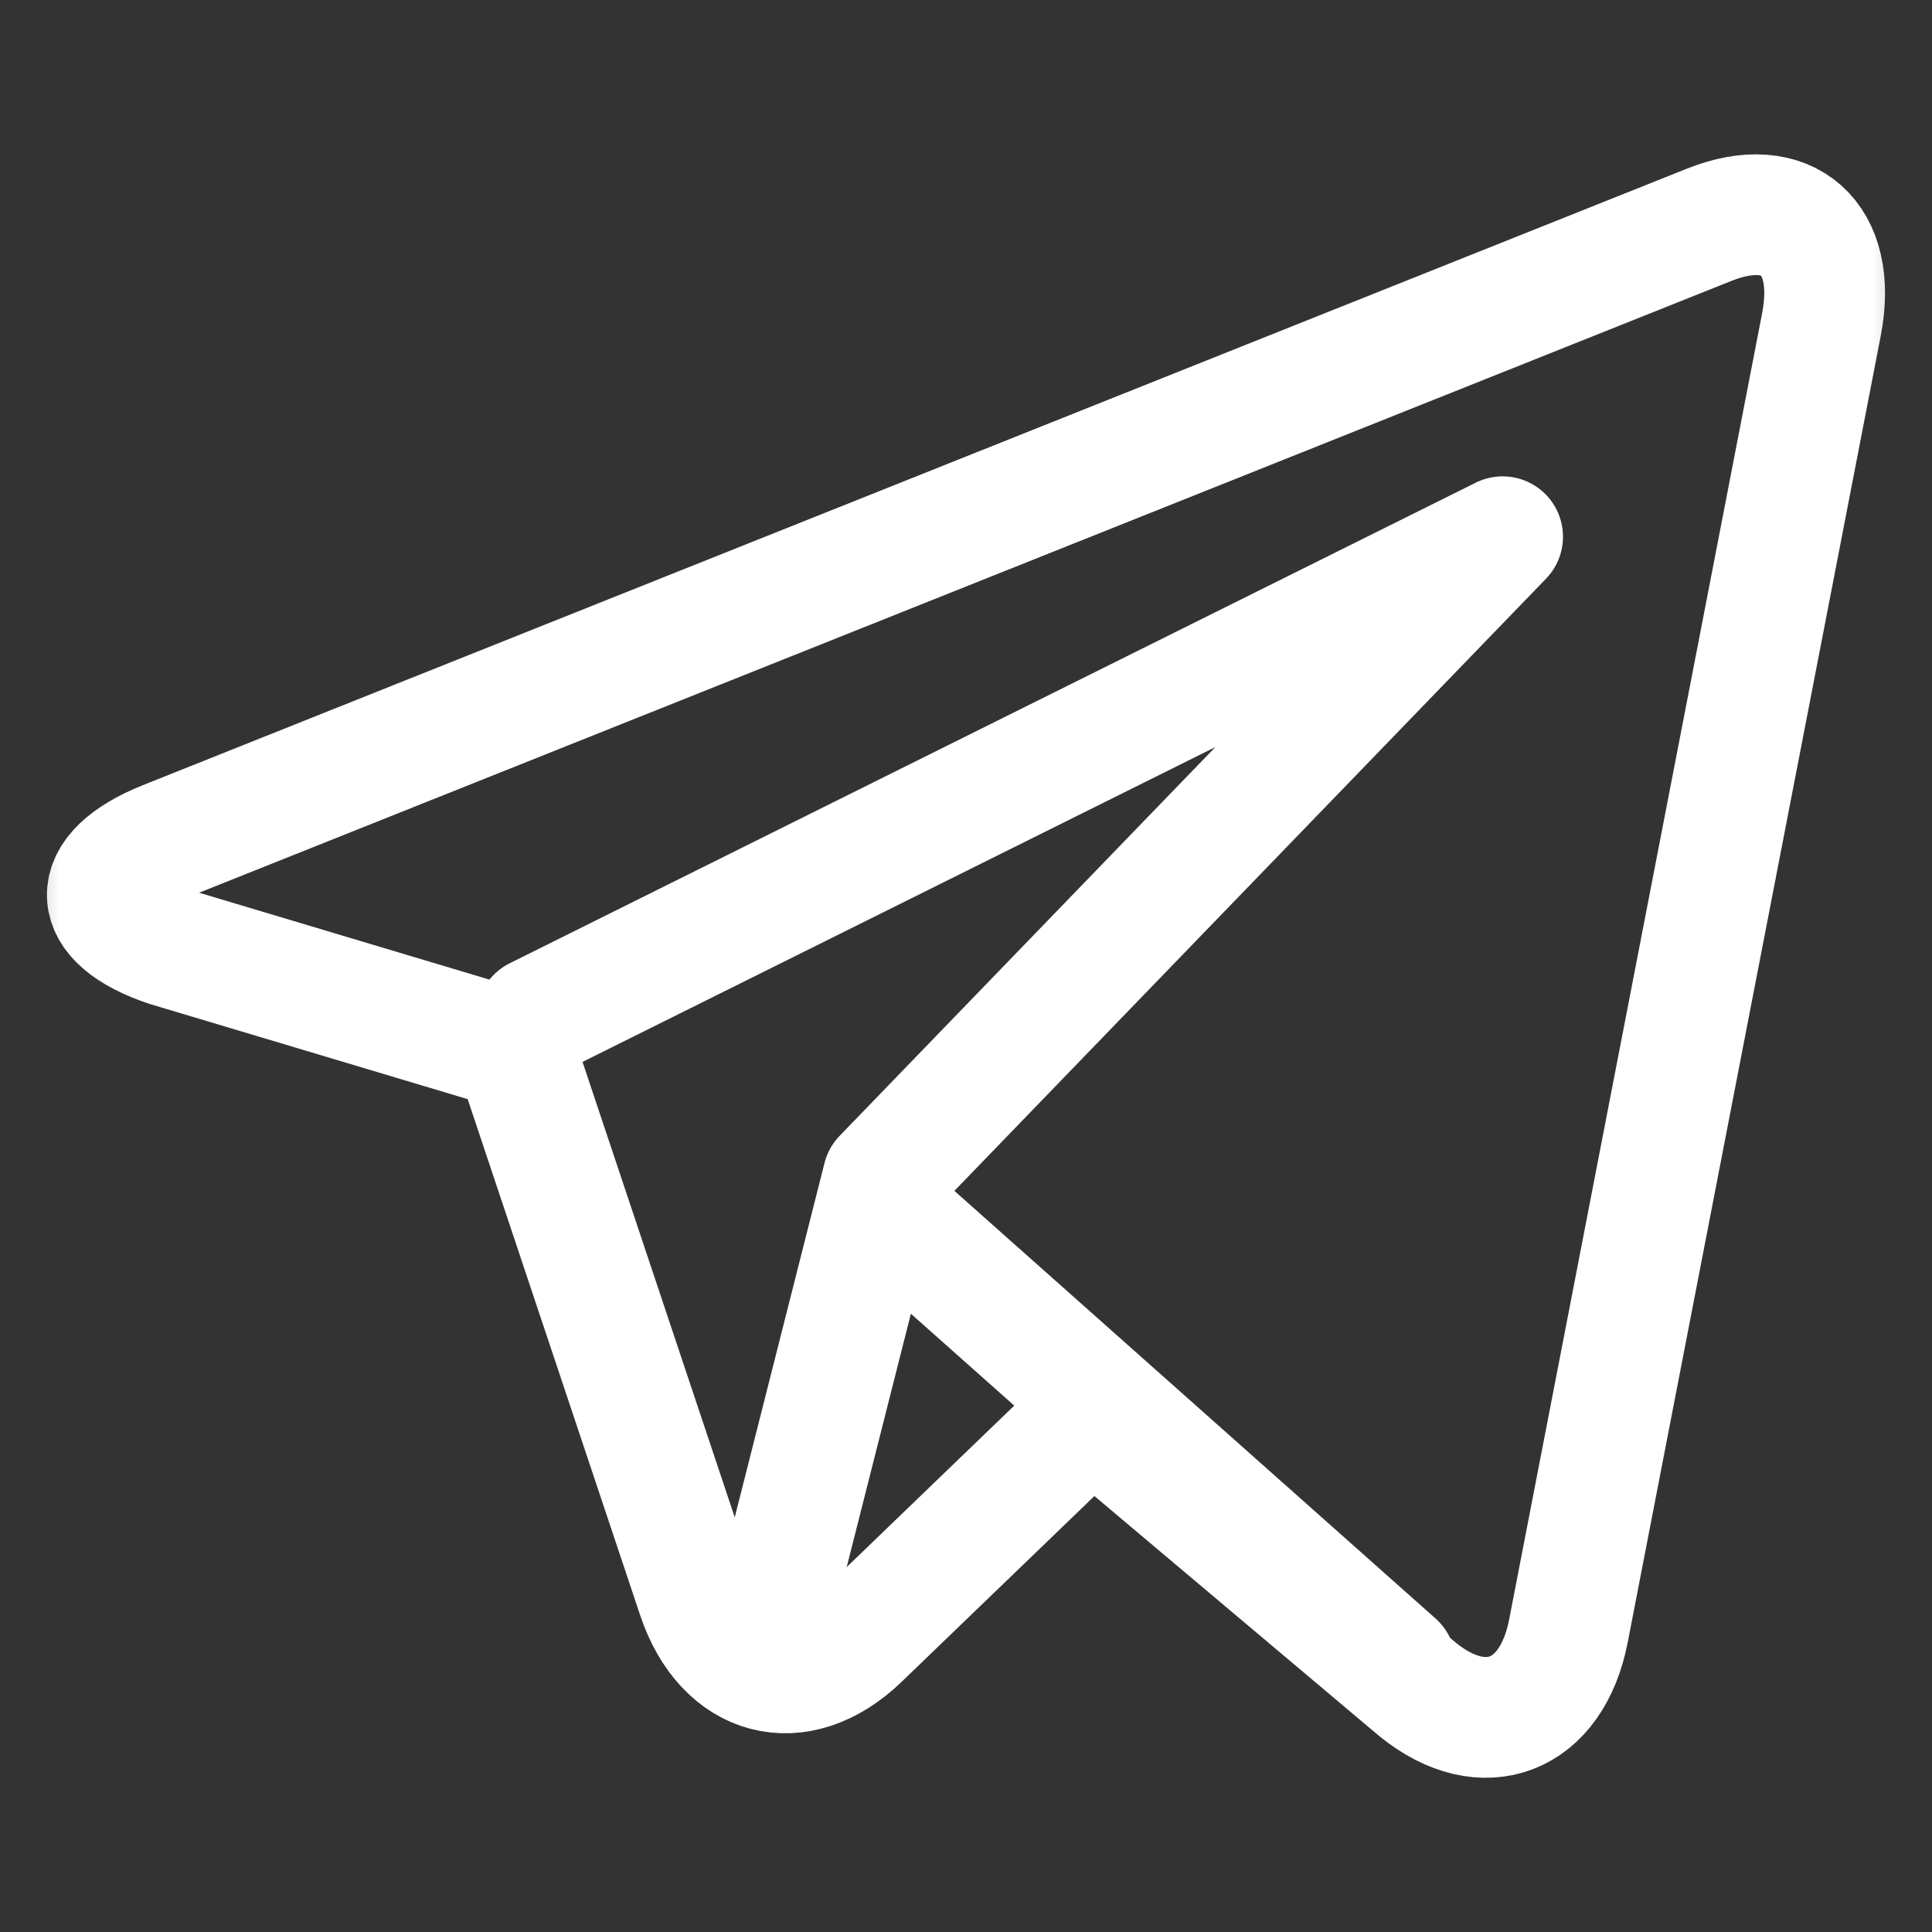
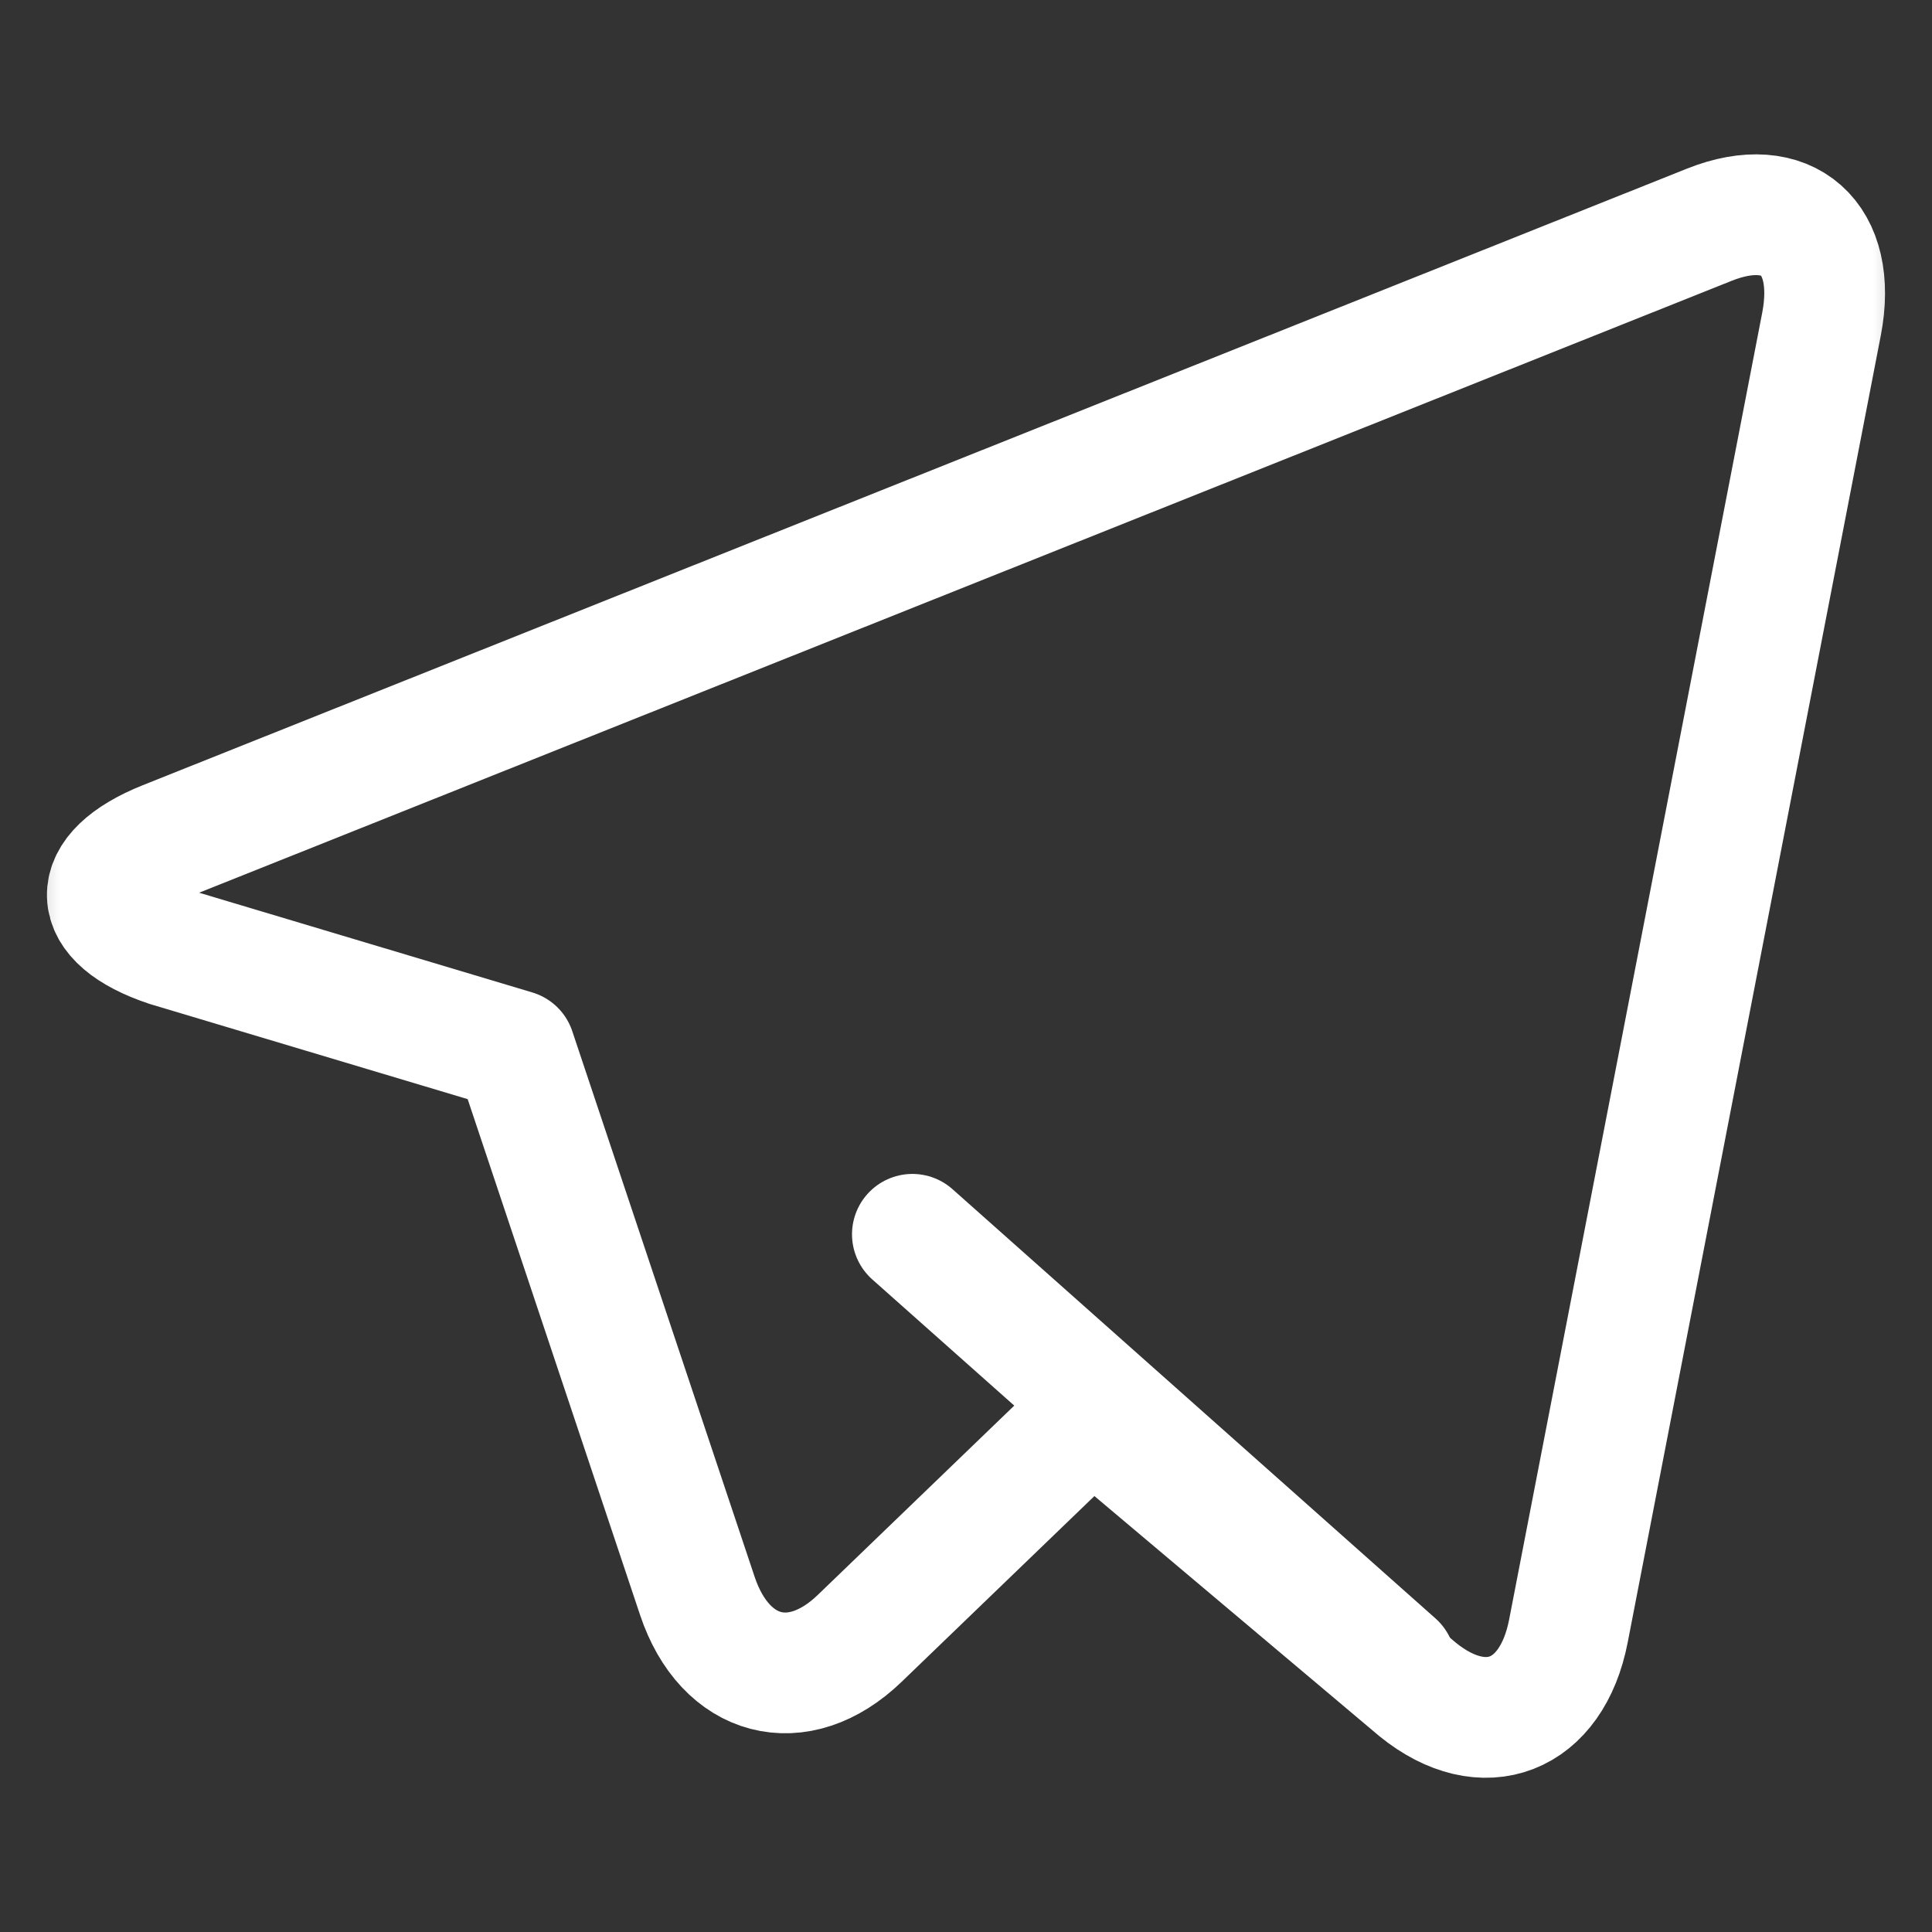
<svg xmlns="http://www.w3.org/2000/svg" width="16" height="16" viewBox="0 0 16 16" fill="none">
  <rect x="0" y="0" width="16" height="16" fill="#333333" stroke="none" />
  <mask id="mask0_45_56" style="mask-type:luminance" maskUnits="userSpaceOnUse" x="0" y="0" width="16" height="16">
    <path d="M0 0H16V16H0V0Z" fill="white" />
  </mask>
  <g mask="url(#mask0_45_56)">
    <path d="M14.156 1.861L1.368 6.967C0.72 7.226 0.73 7.618 1.392 7.838L4.265 8.698L5.775 13.216C6.004 13.902 6.61 14.06 7.12 13.568L9.041 11.717L11.741 13.992C12.29 14.437 12.851 14.219 12.989 13.507L15.085 2.684C15.222 1.972 14.805 1.602 14.156 1.861Z" stroke="white" stroke-miterlimit="10" stroke-linecap="round" stroke-linejoin="round" />
-     <path d="M4.444 8.425L12.444 4.445L7.313 9.754L6.406 13.334" stroke="white" stroke-miterlimit="10" stroke-linecap="round" stroke-linejoin="round" />
    <path d="M7.556 10.222L11.556 13.777" stroke="white" stroke-miterlimit="10" stroke-linecap="round" stroke-linejoin="round" />
  </g>
</svg>